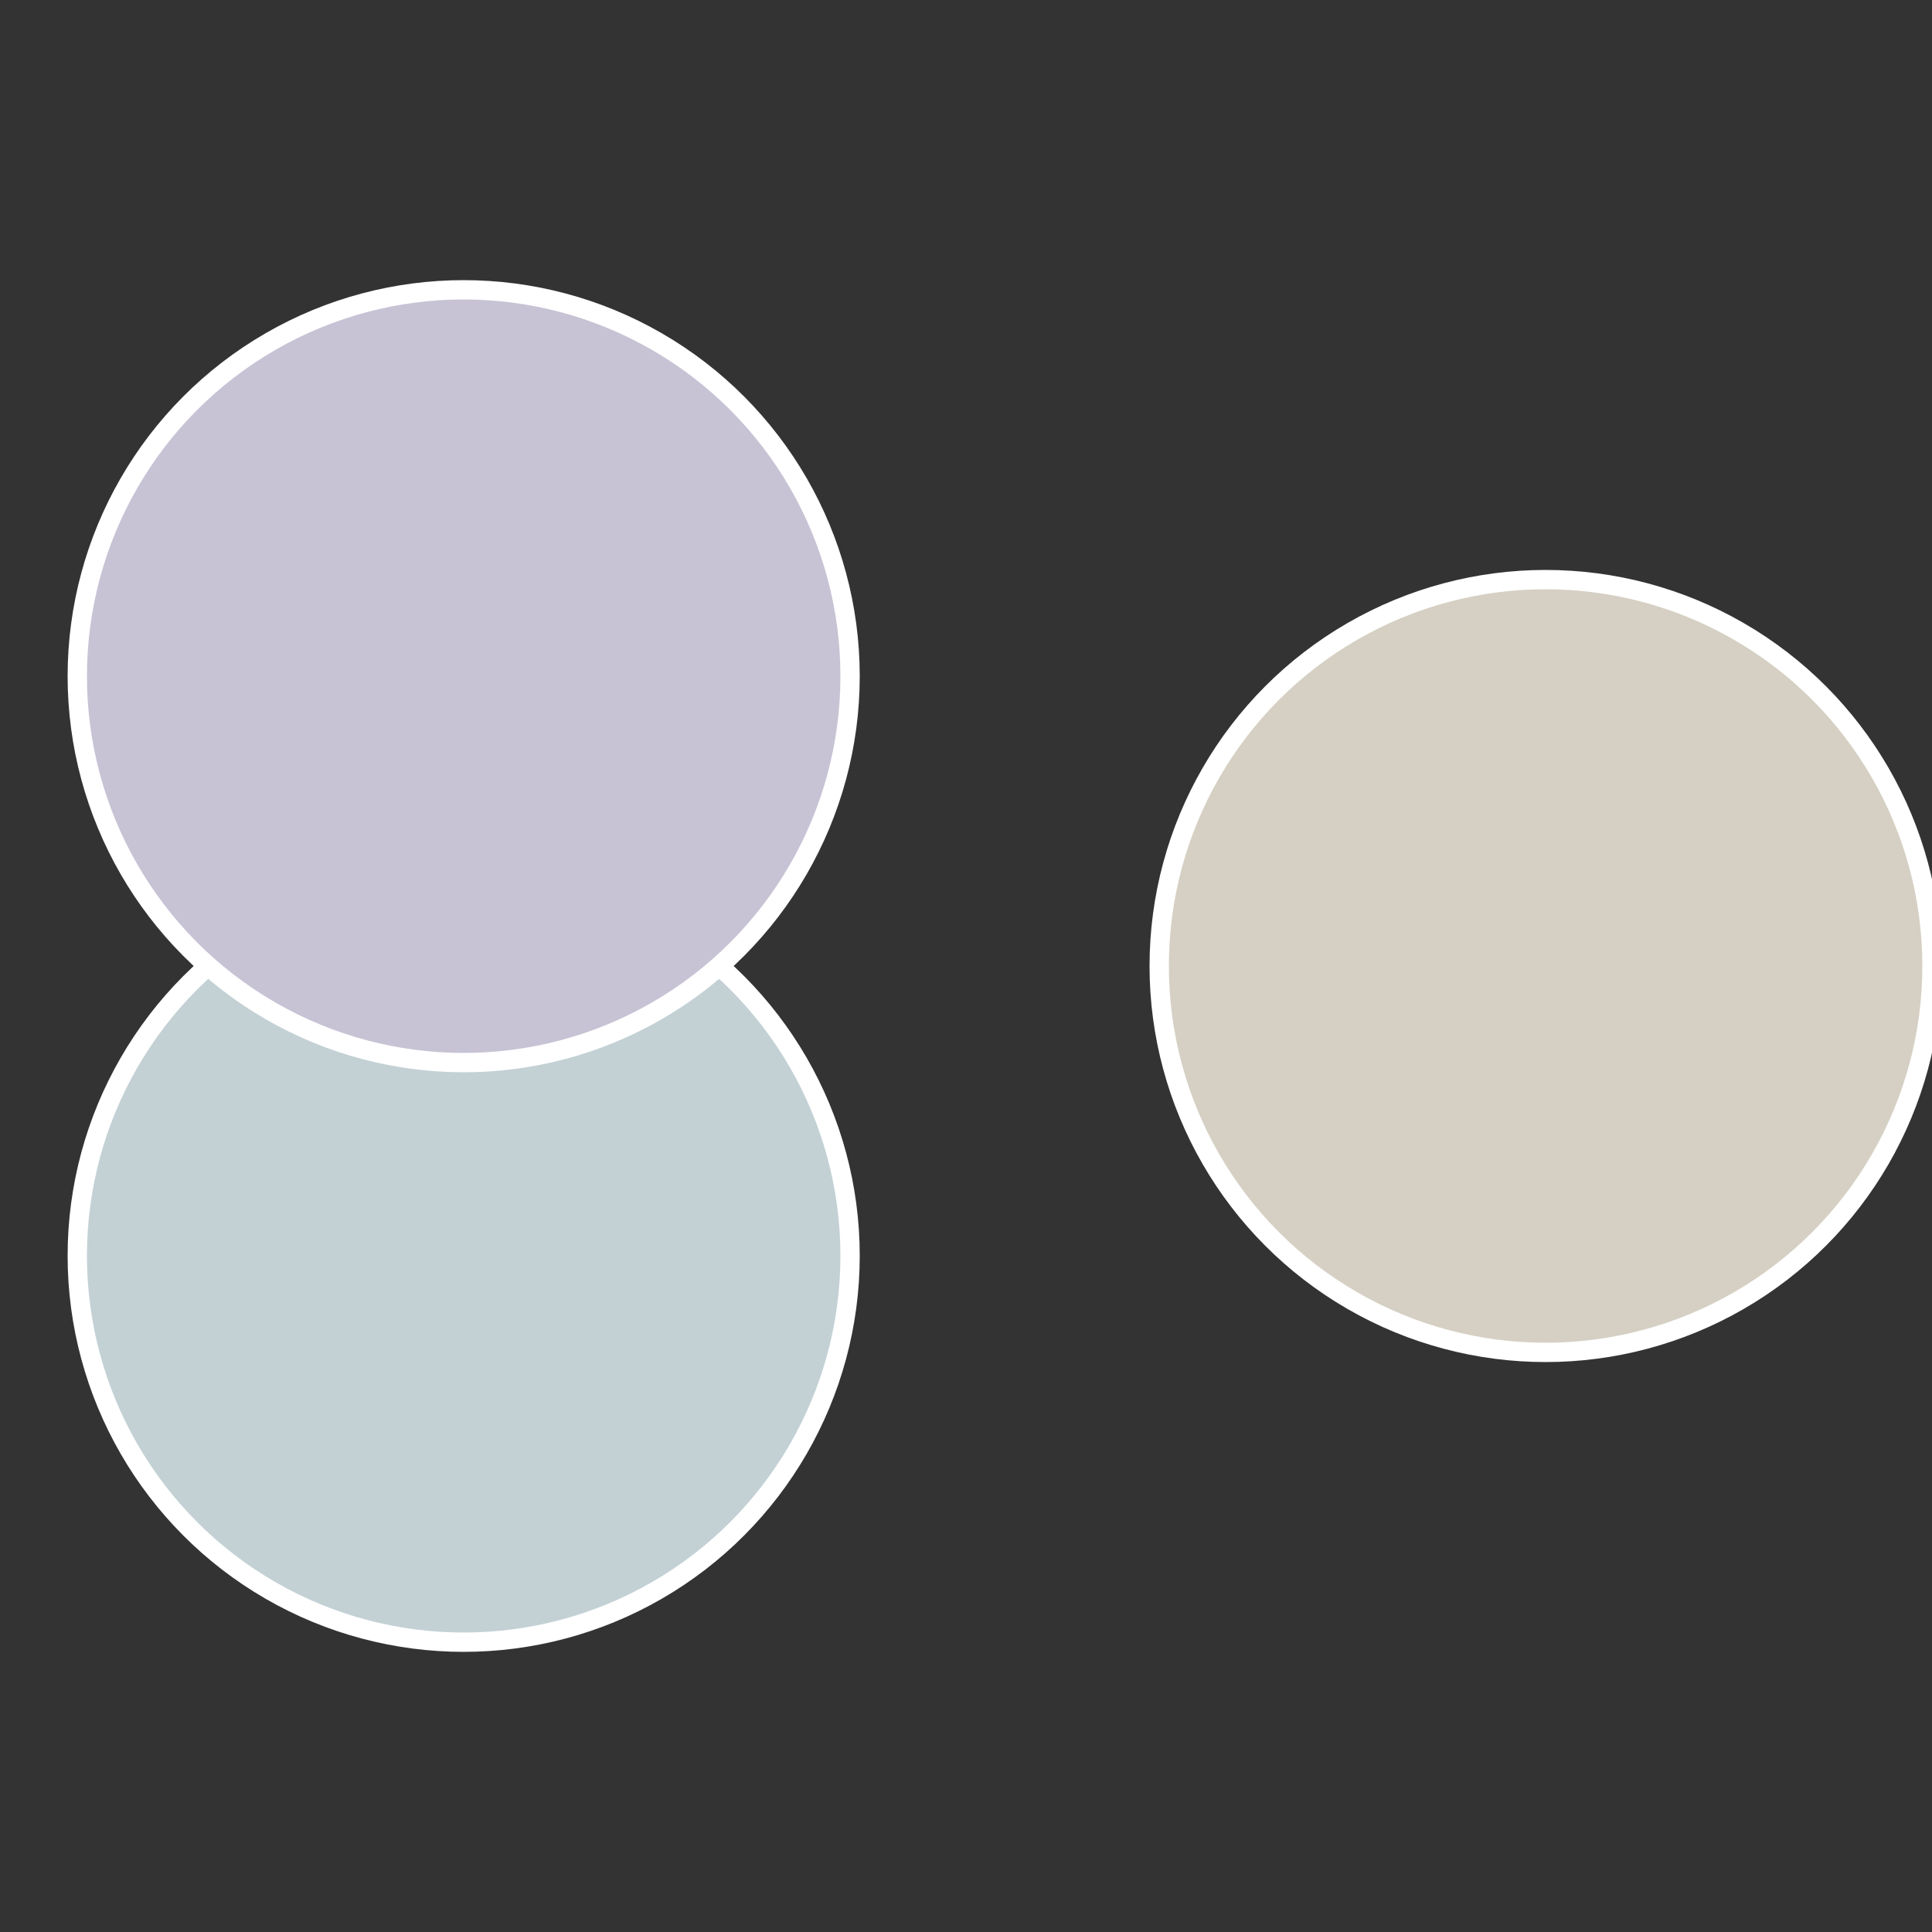
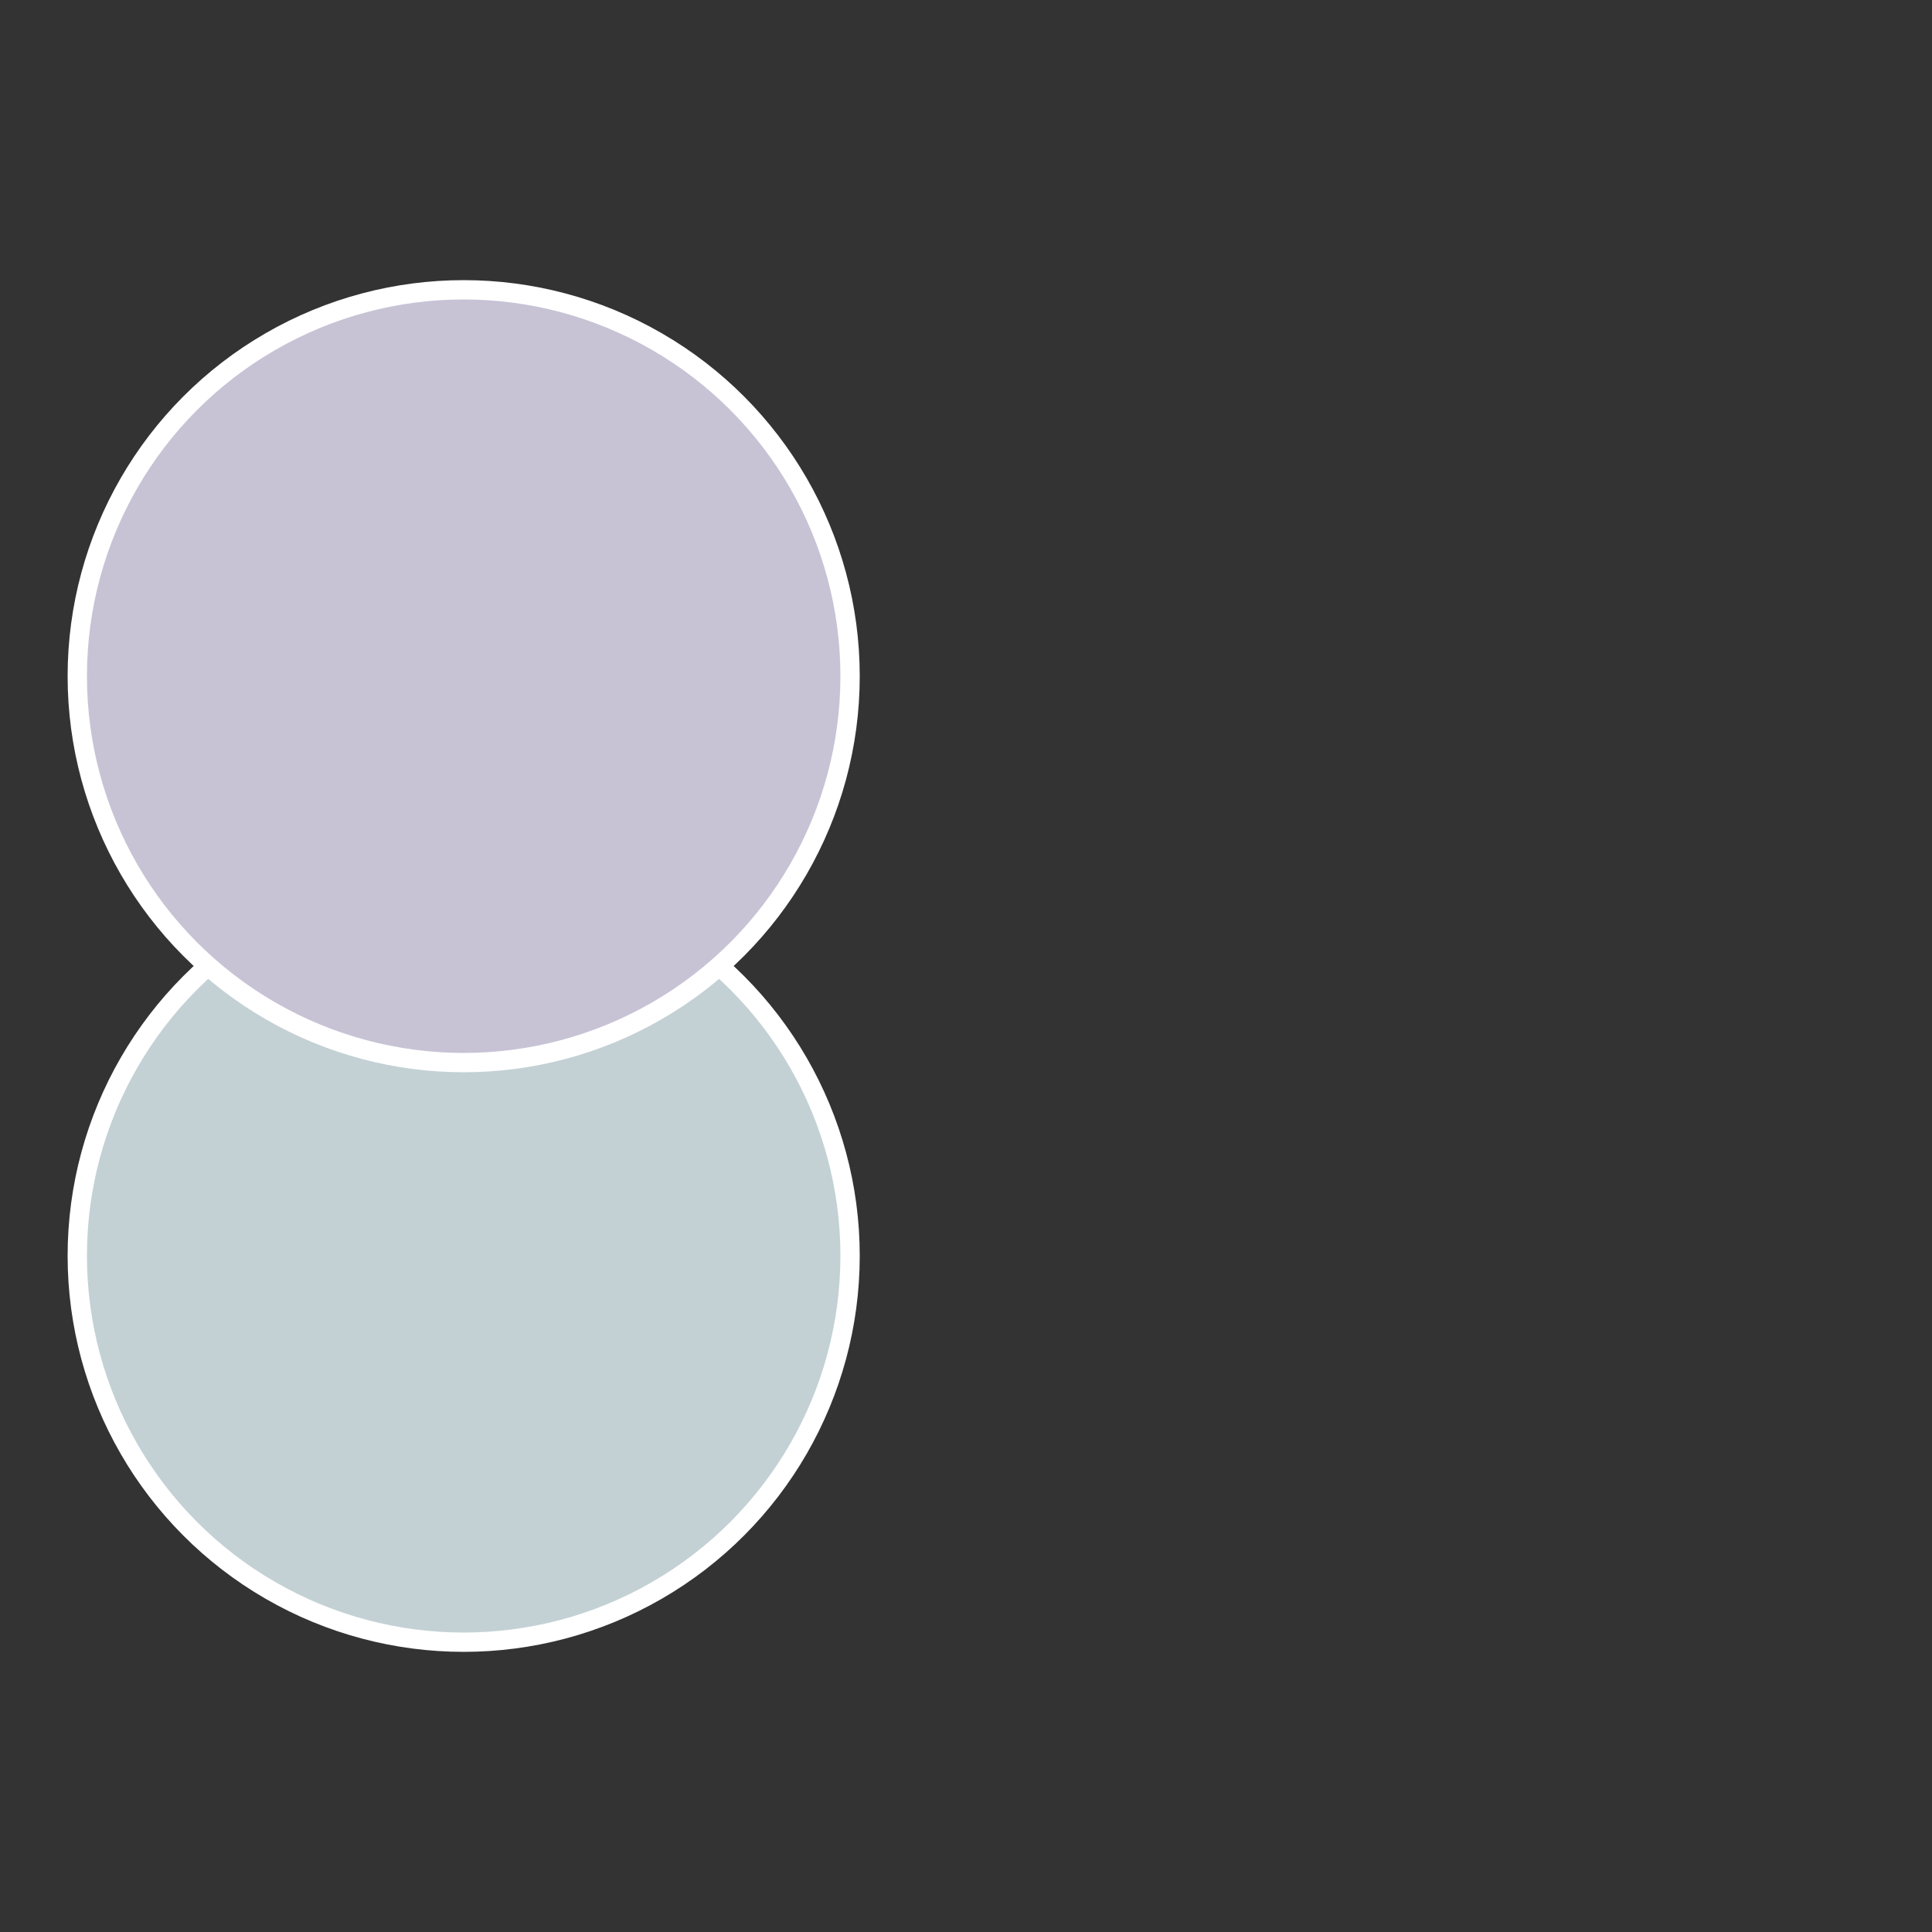
<svg xmlns="http://www.w3.org/2000/svg" width="500" height="500" viewBox="-1 -1 2 2">
  <rect x="-1" y="-1" width="2" height="2" fill="#333333" stroke="none" />
-   <circle cx="0.6" cy="0" r="0.4" fill="#d5d0c3" stroke="#fff" stroke-width="1%" />
  <circle cx="-0.52" cy="0.3" r="0.4" fill="#c3d1d5" stroke="#fff" stroke-width="1%" />
  <circle cx="-0.52" cy="-0.3" r="0.4" fill="#c7c3d5" stroke="#fff" stroke-width="1%" />
</svg>